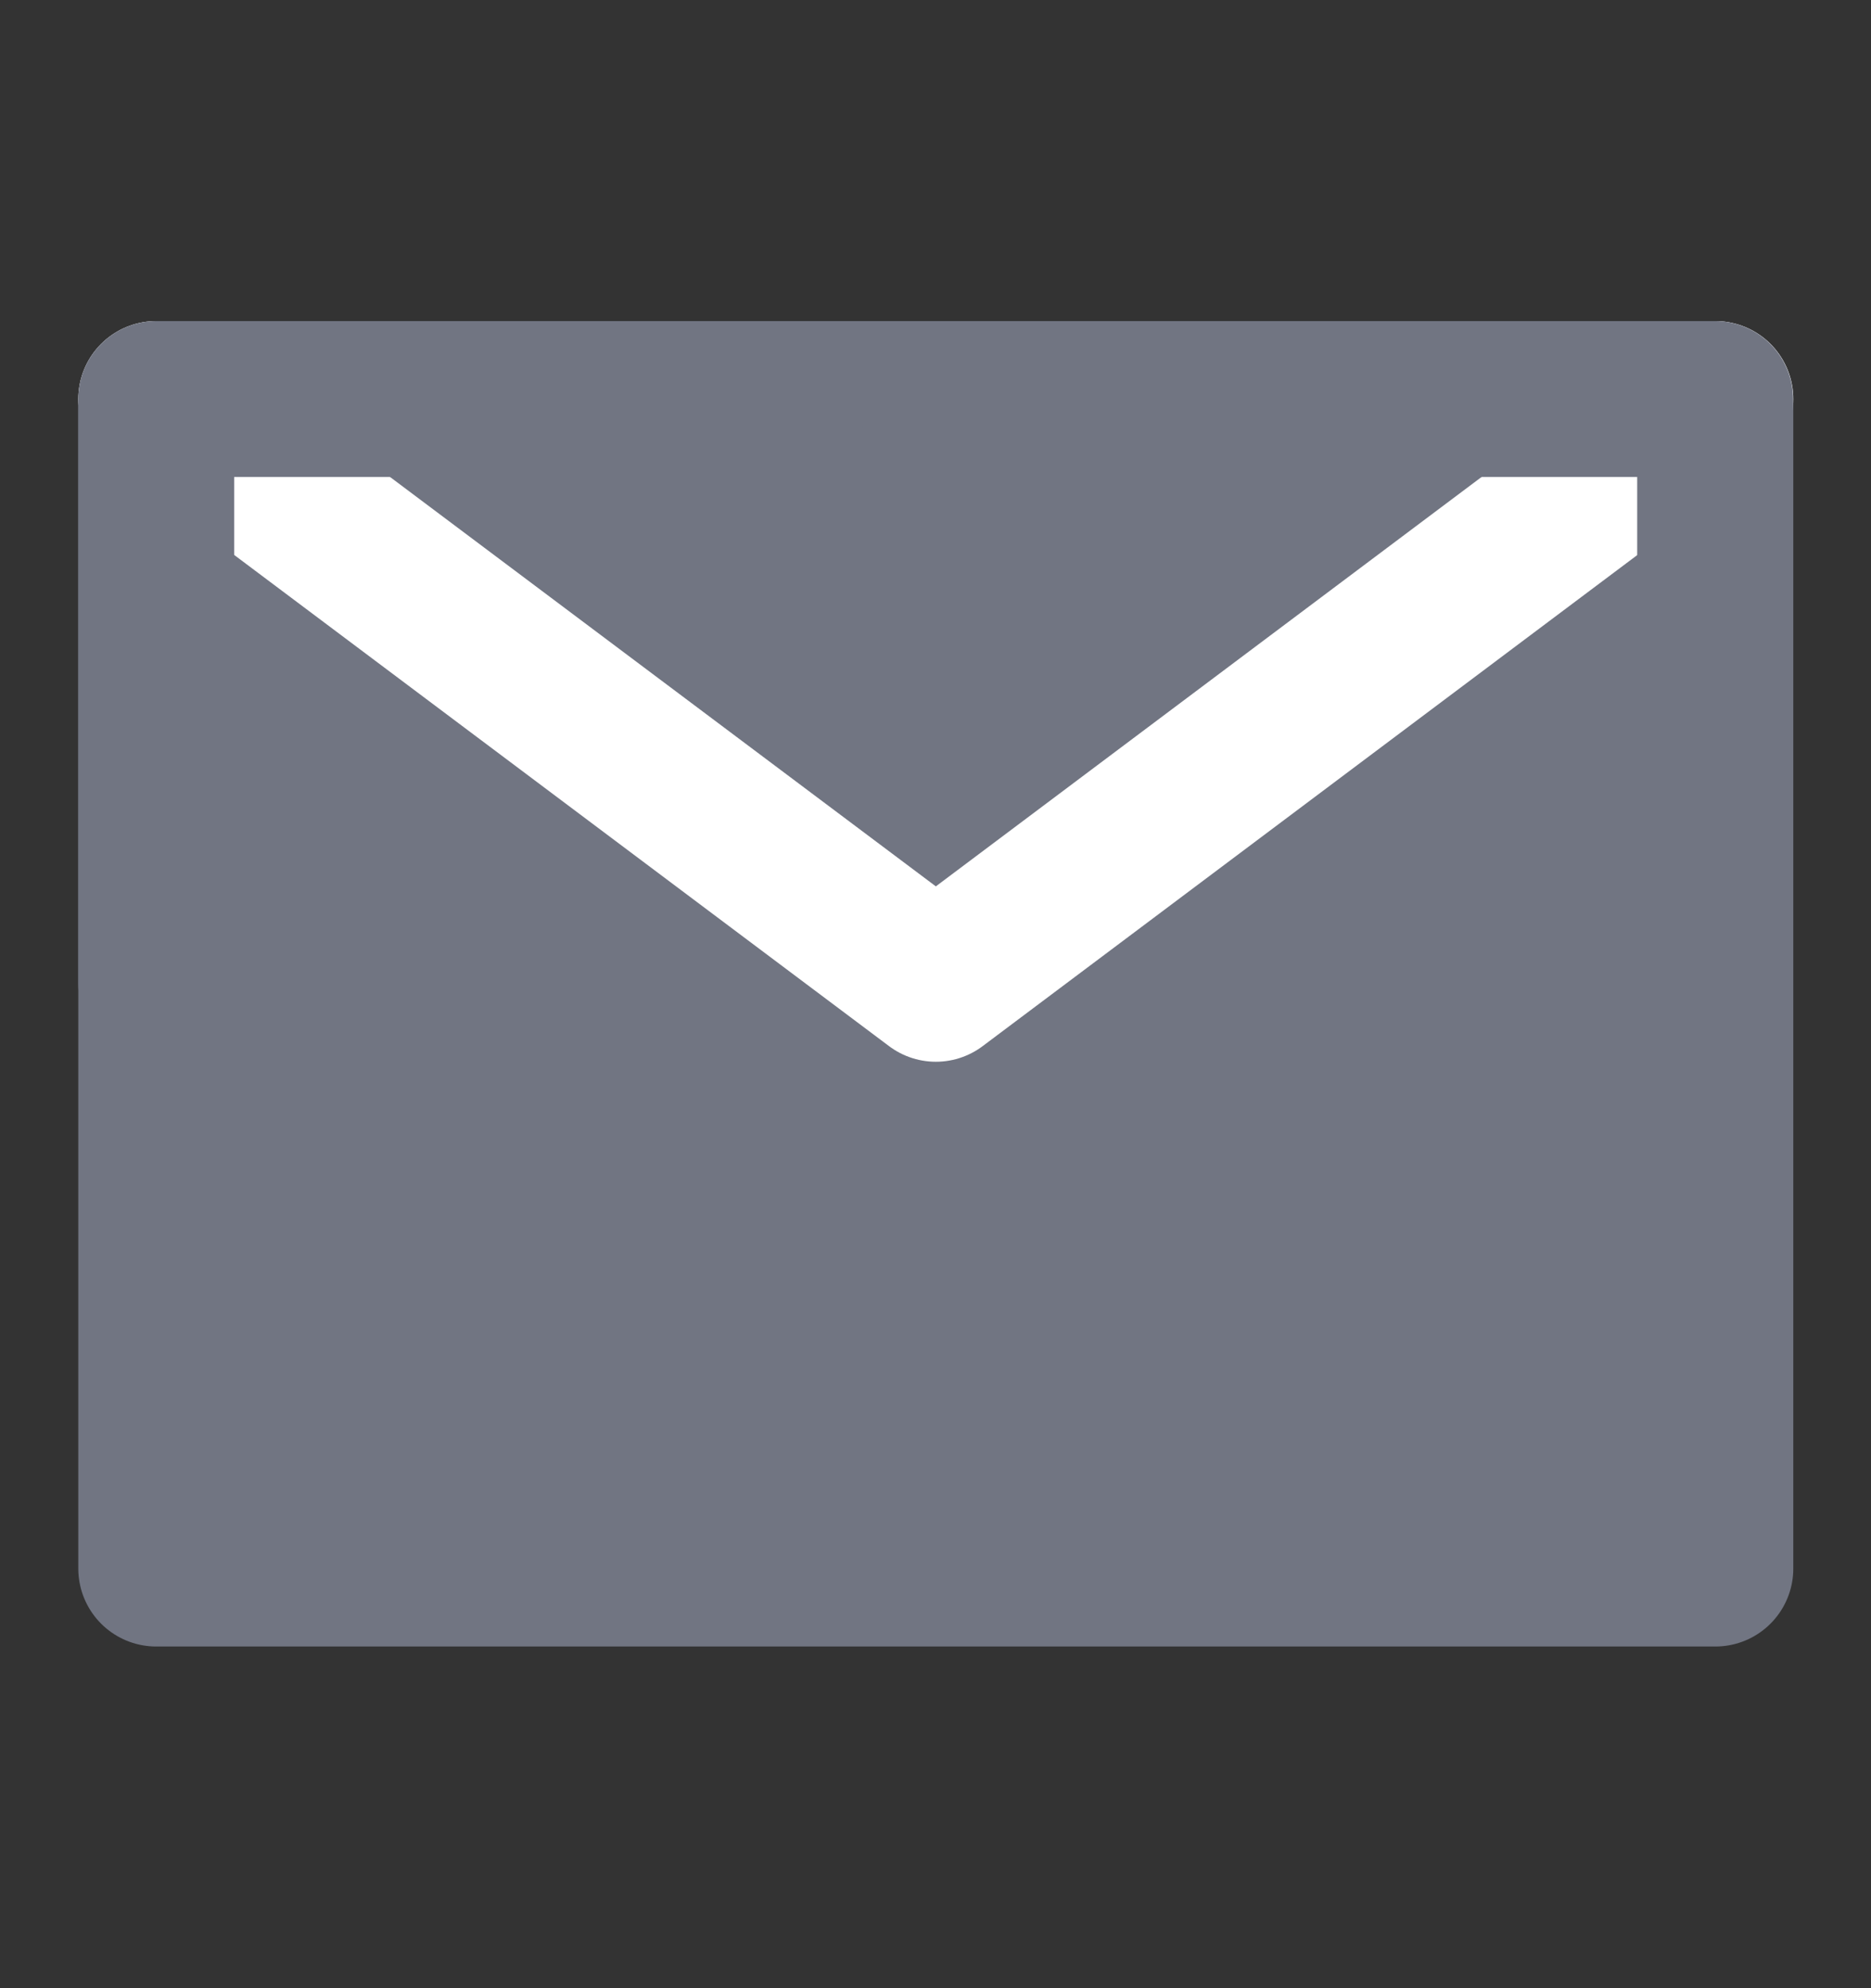
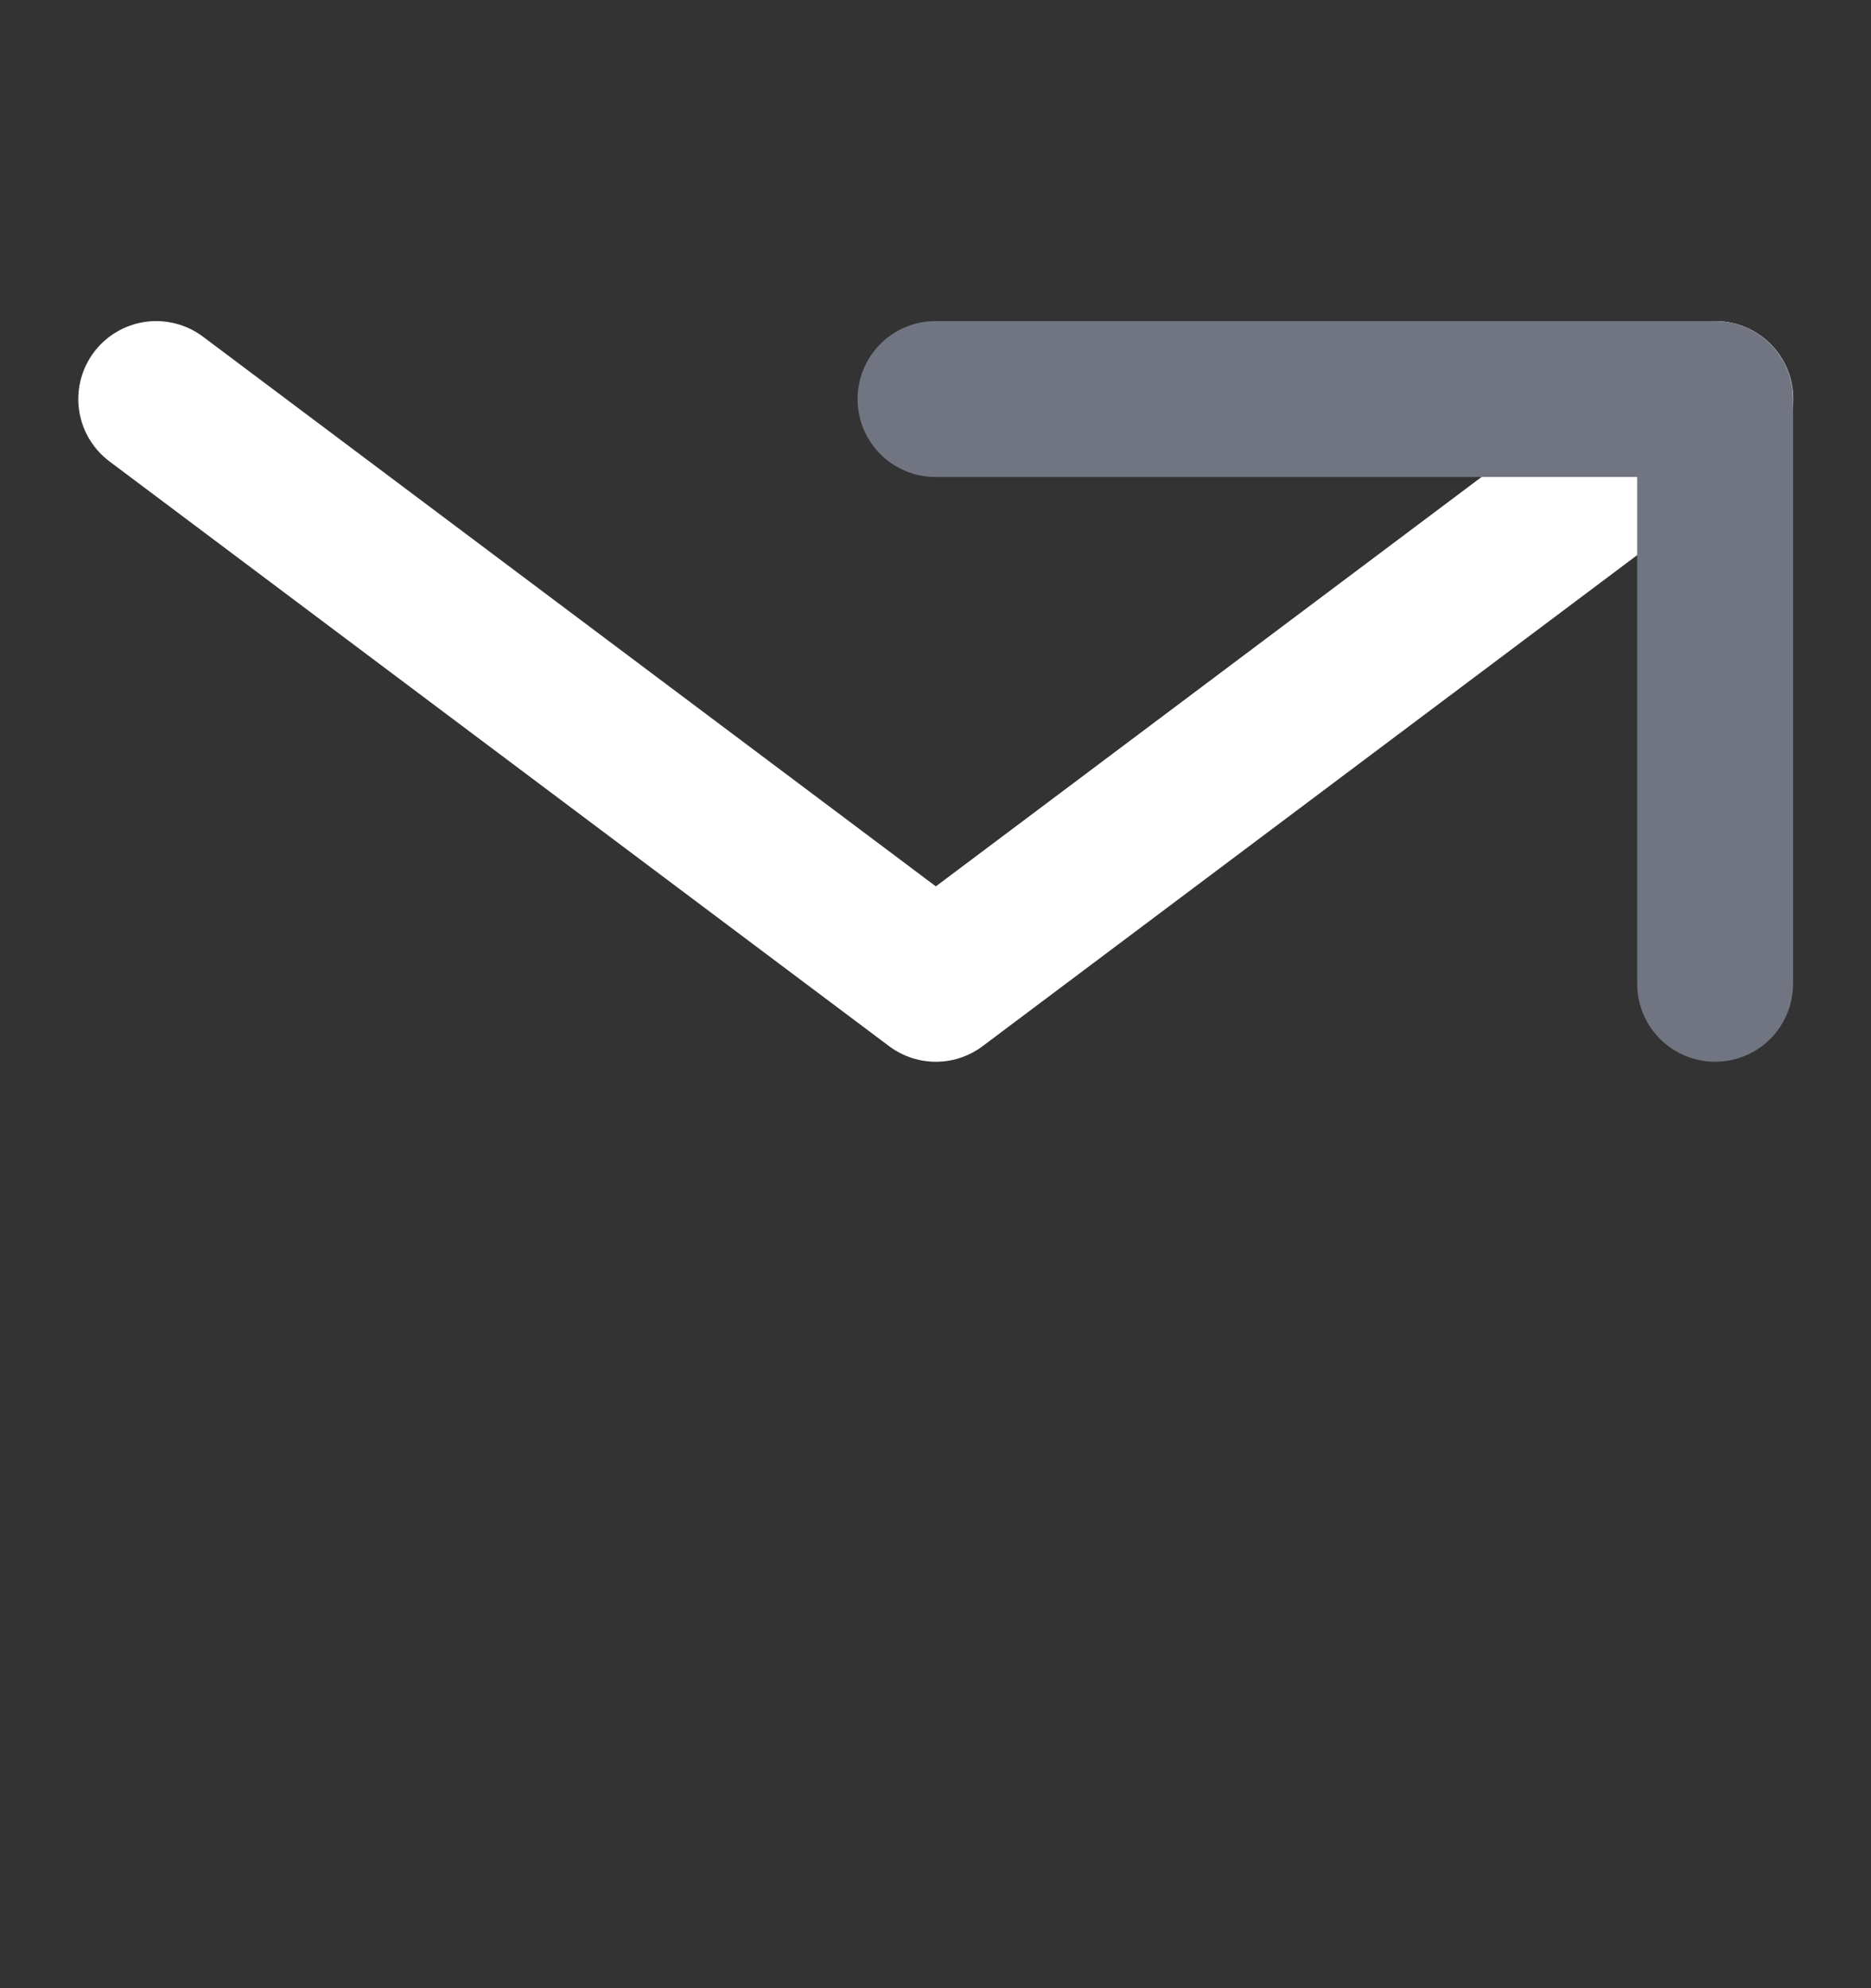
<svg xmlns="http://www.w3.org/2000/svg" width="16" height="17" viewBox="0 0 16 17" fill="none">
  <rect x="0" y="0" width="16" height="17" fill="#333333" stroke="none" />
-   <path d="M1.336 13.412H14.669V8.412V3.412H8.003H1.336V8.412V13.412Z" fill="#717582" stroke="#717582" stroke-width="1.333" stroke-linejoin="round" />
  <path d="M1.336 3.412L8.003 8.412L14.669 3.412" stroke="white" stroke-width="1.333" stroke-linecap="round" stroke-linejoin="round" />
-   <path d="M8.003 3.412H1.336V8.412" stroke="#717582" stroke-width="1.333" stroke-linecap="round" stroke-linejoin="round" />
  <path d="M14.667 8.412V3.412H8" stroke="#717582" stroke-width="1.333" stroke-linecap="round" stroke-linejoin="round" />
</svg>